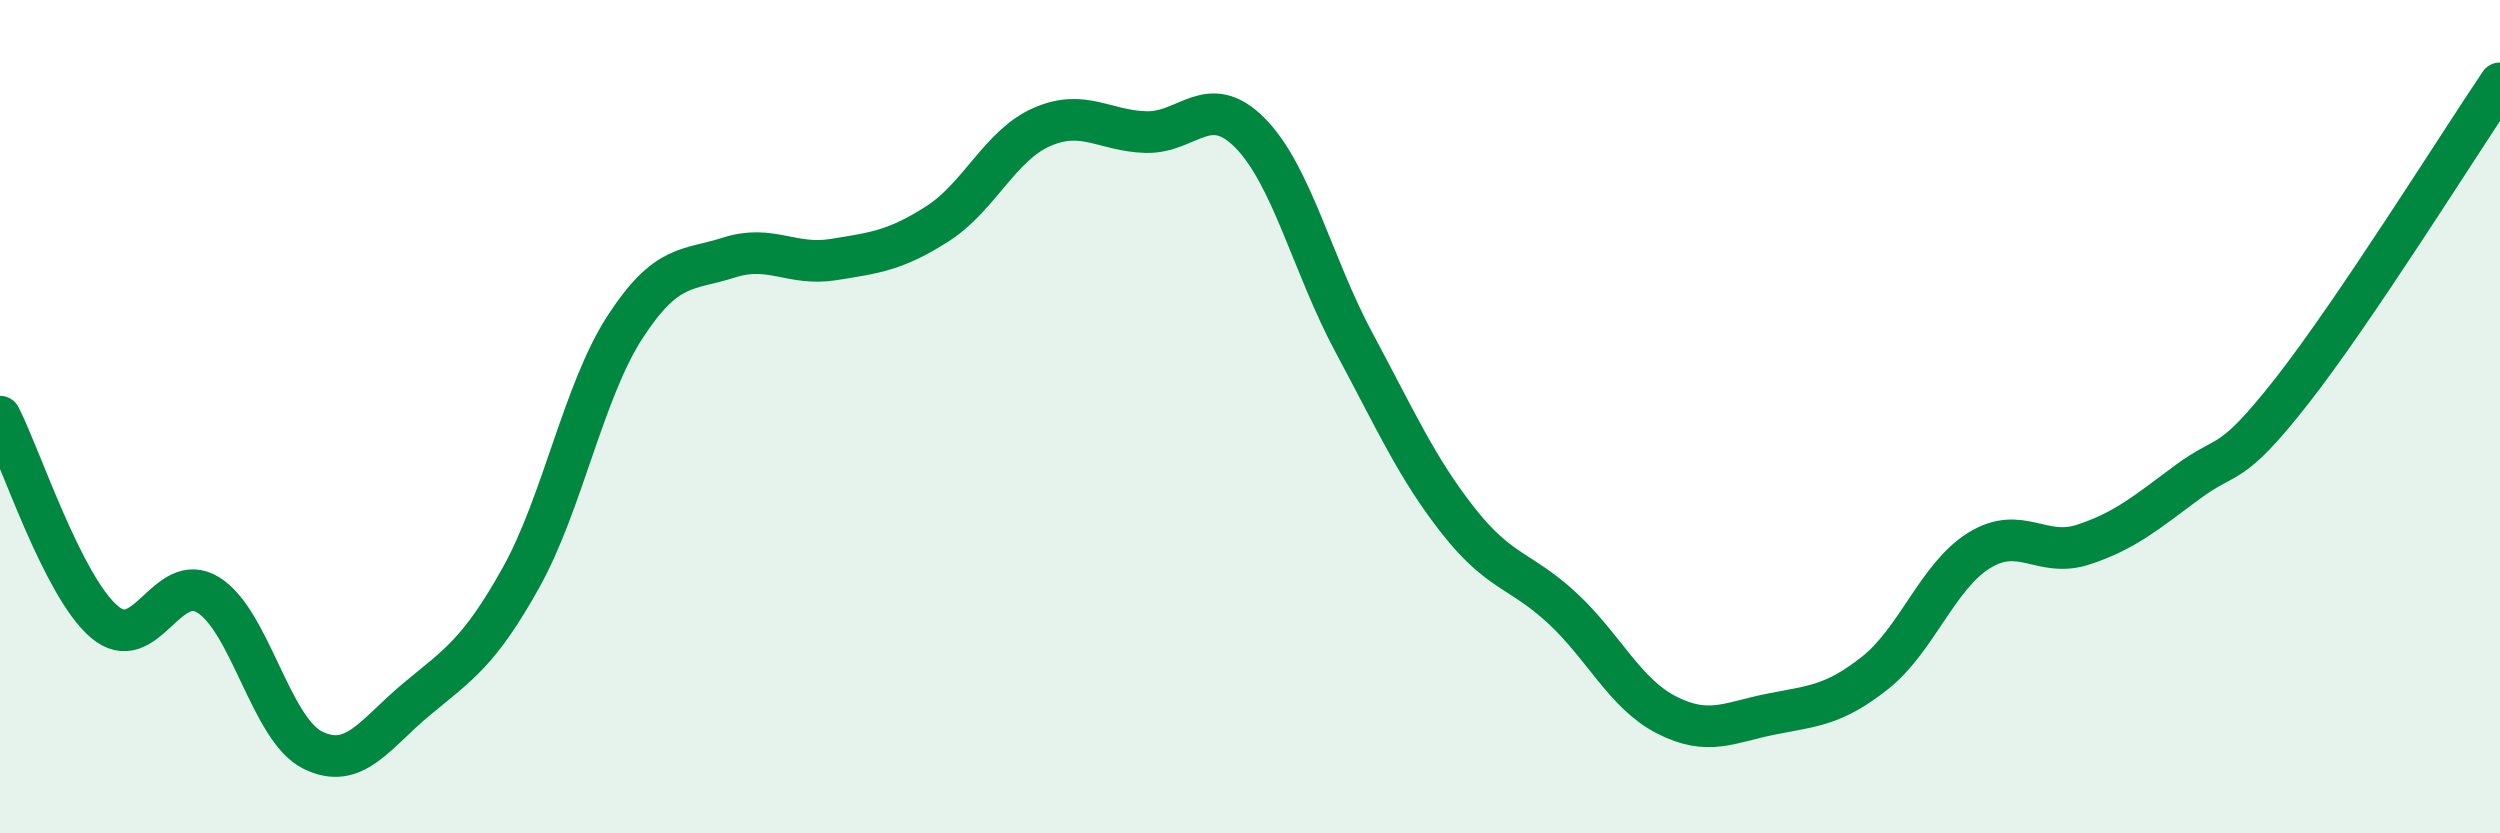
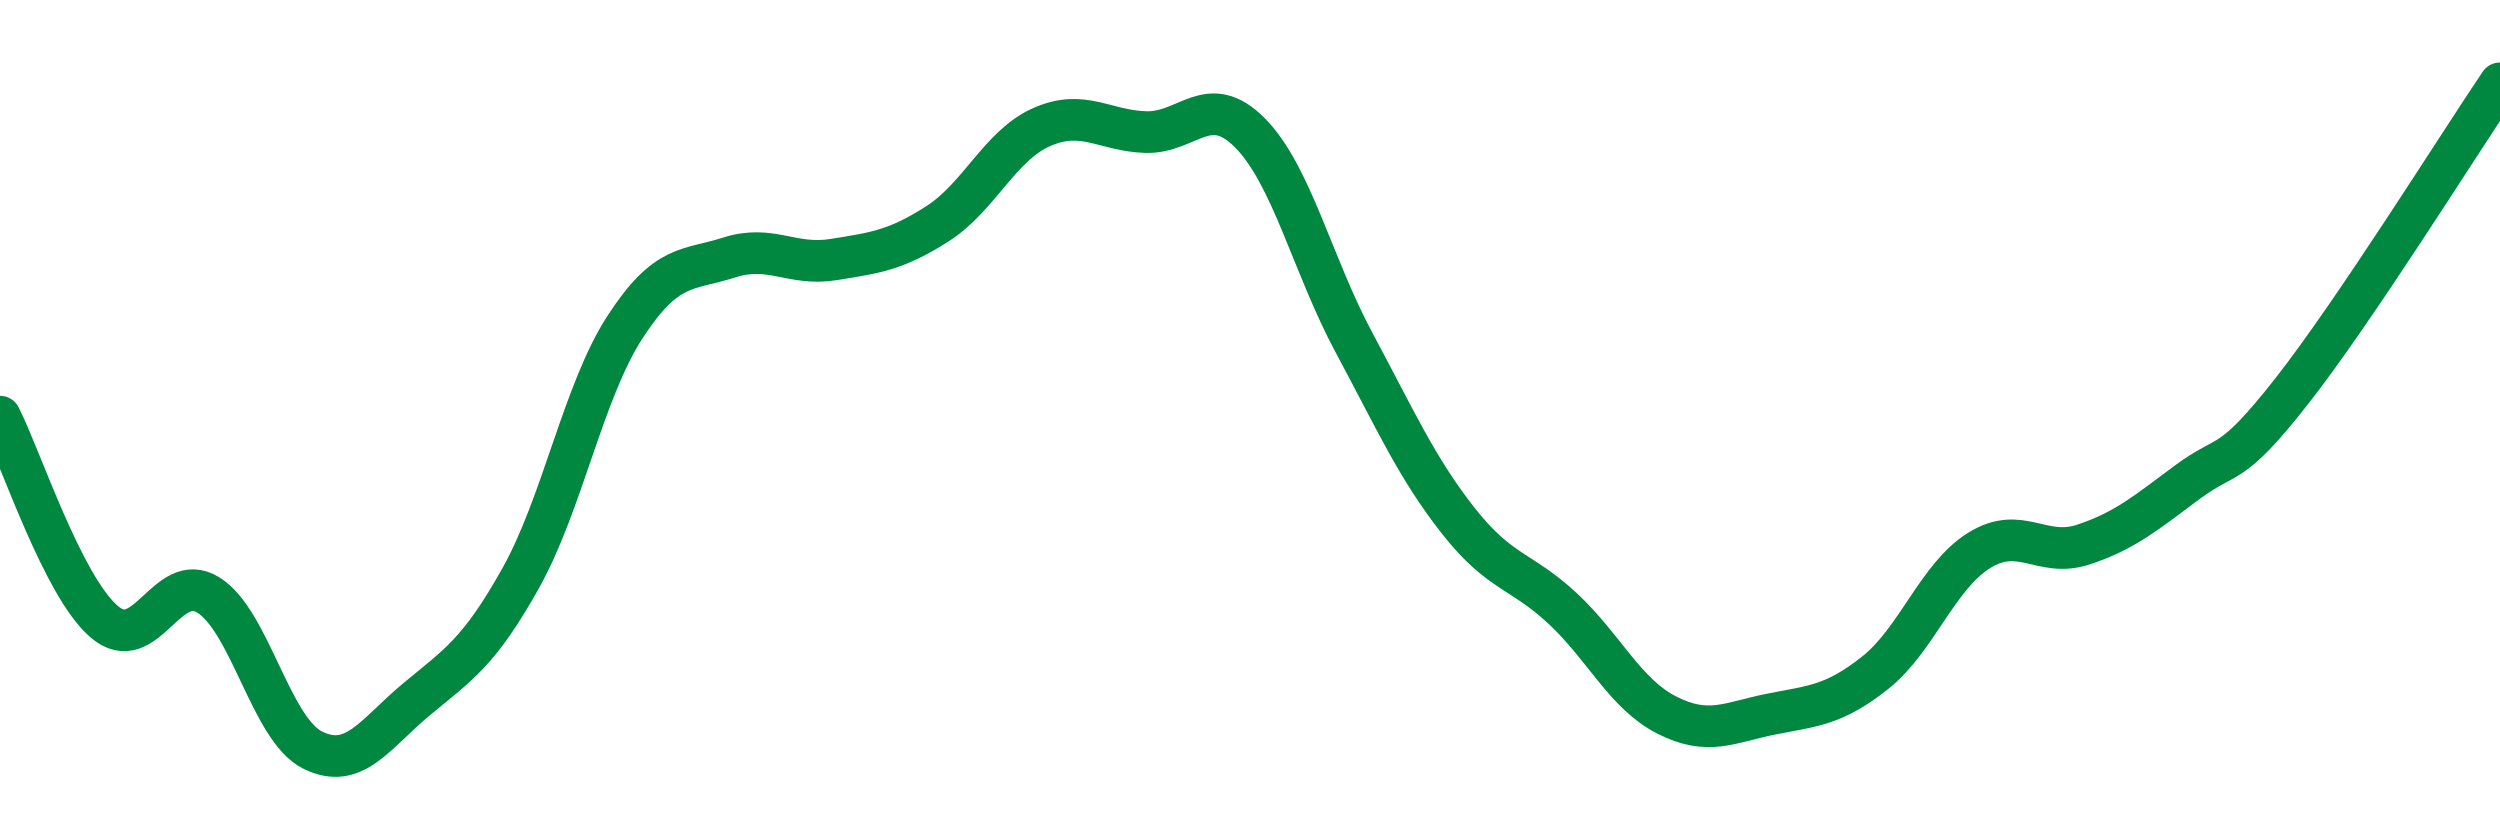
<svg xmlns="http://www.w3.org/2000/svg" width="60" height="20" viewBox="0 0 60 20">
-   <path d="M 0,10 C 0.5,10.98 1.5,14.06 2.5,14.92 C 3.5,15.78 4,13.66 5,14.28 C 6,14.9 6.5,17.5 7.5,18 C 8.5,18.5 9,17.61 10,16.78 C 11,15.95 11.5,15.66 12.5,13.87 C 13.5,12.08 14,9.39 15,7.85 C 16,6.31 16.5,6.5 17.5,6.18 C 18.5,5.86 19,6.39 20,6.23 C 21,6.07 21.5,6.01 22.5,5.37 C 23.5,4.73 24,3.49 25,3.05 C 26,2.61 26.5,3.14 27.5,3.17 C 28.5,3.2 29,2.18 30,3.19 C 31,4.2 31.5,6.37 32.5,8.23 C 33.5,10.09 34,11.23 35,12.5 C 36,13.77 36.5,13.67 37.5,14.6 C 38.5,15.53 39,16.65 40,17.16 C 41,17.67 41.5,17.34 42.5,17.14 C 43.5,16.94 44,16.94 45,16.15 C 46,15.36 46.5,13.83 47.5,13.21 C 48.5,12.59 49,13.4 50,13.07 C 51,12.74 51.5,12.31 52.5,11.57 C 53.5,10.83 53.5,11.3 55,9.39 C 56.5,7.48 59,3.48 60,2L60 20L0 20Z" fill="#008740" opacity="0.1" stroke-linecap="round" stroke-linejoin="round" />
  <path d="M 0,10 C 0.5,10.98 1.5,14.06 2.5,14.92 C 3.5,15.78 4,13.66 5,14.28 C 6,14.9 6.5,17.5 7.5,18 C 8.5,18.5 9,17.61 10,16.78 C 11,15.95 11.5,15.66 12.5,13.87 C 13.5,12.08 14,9.39 15,7.85 C 16,6.31 16.5,6.5 17.5,6.18 C 18.5,5.86 19,6.39 20,6.23 C 21,6.07 21.5,6.01 22.5,5.37 C 23.5,4.73 24,3.49 25,3.05 C 26,2.61 26.5,3.14 27.5,3.17 C 28.5,3.2 29,2.18 30,3.19 C 31,4.2 31.5,6.37 32.5,8.23 C 33.5,10.09 34,11.23 35,12.5 C 36,13.77 36.5,13.67 37.5,14.6 C 38.5,15.53 39,16.65 40,17.16 C 41,17.67 41.5,17.34 42.5,17.14 C 43.5,16.94 44,16.94 45,16.15 C 46,15.36 46.5,13.83 47.5,13.21 C 48.5,12.59 49,13.4 50,13.07 C 51,12.74 51.5,12.31 52.5,11.57 C 53.5,10.83 53.5,11.3 55,9.39 C 56.5,7.48 59,3.48 60,2" stroke="#008740" stroke-width="1" fill="none" stroke-linecap="round" stroke-linejoin="round" />
</svg>